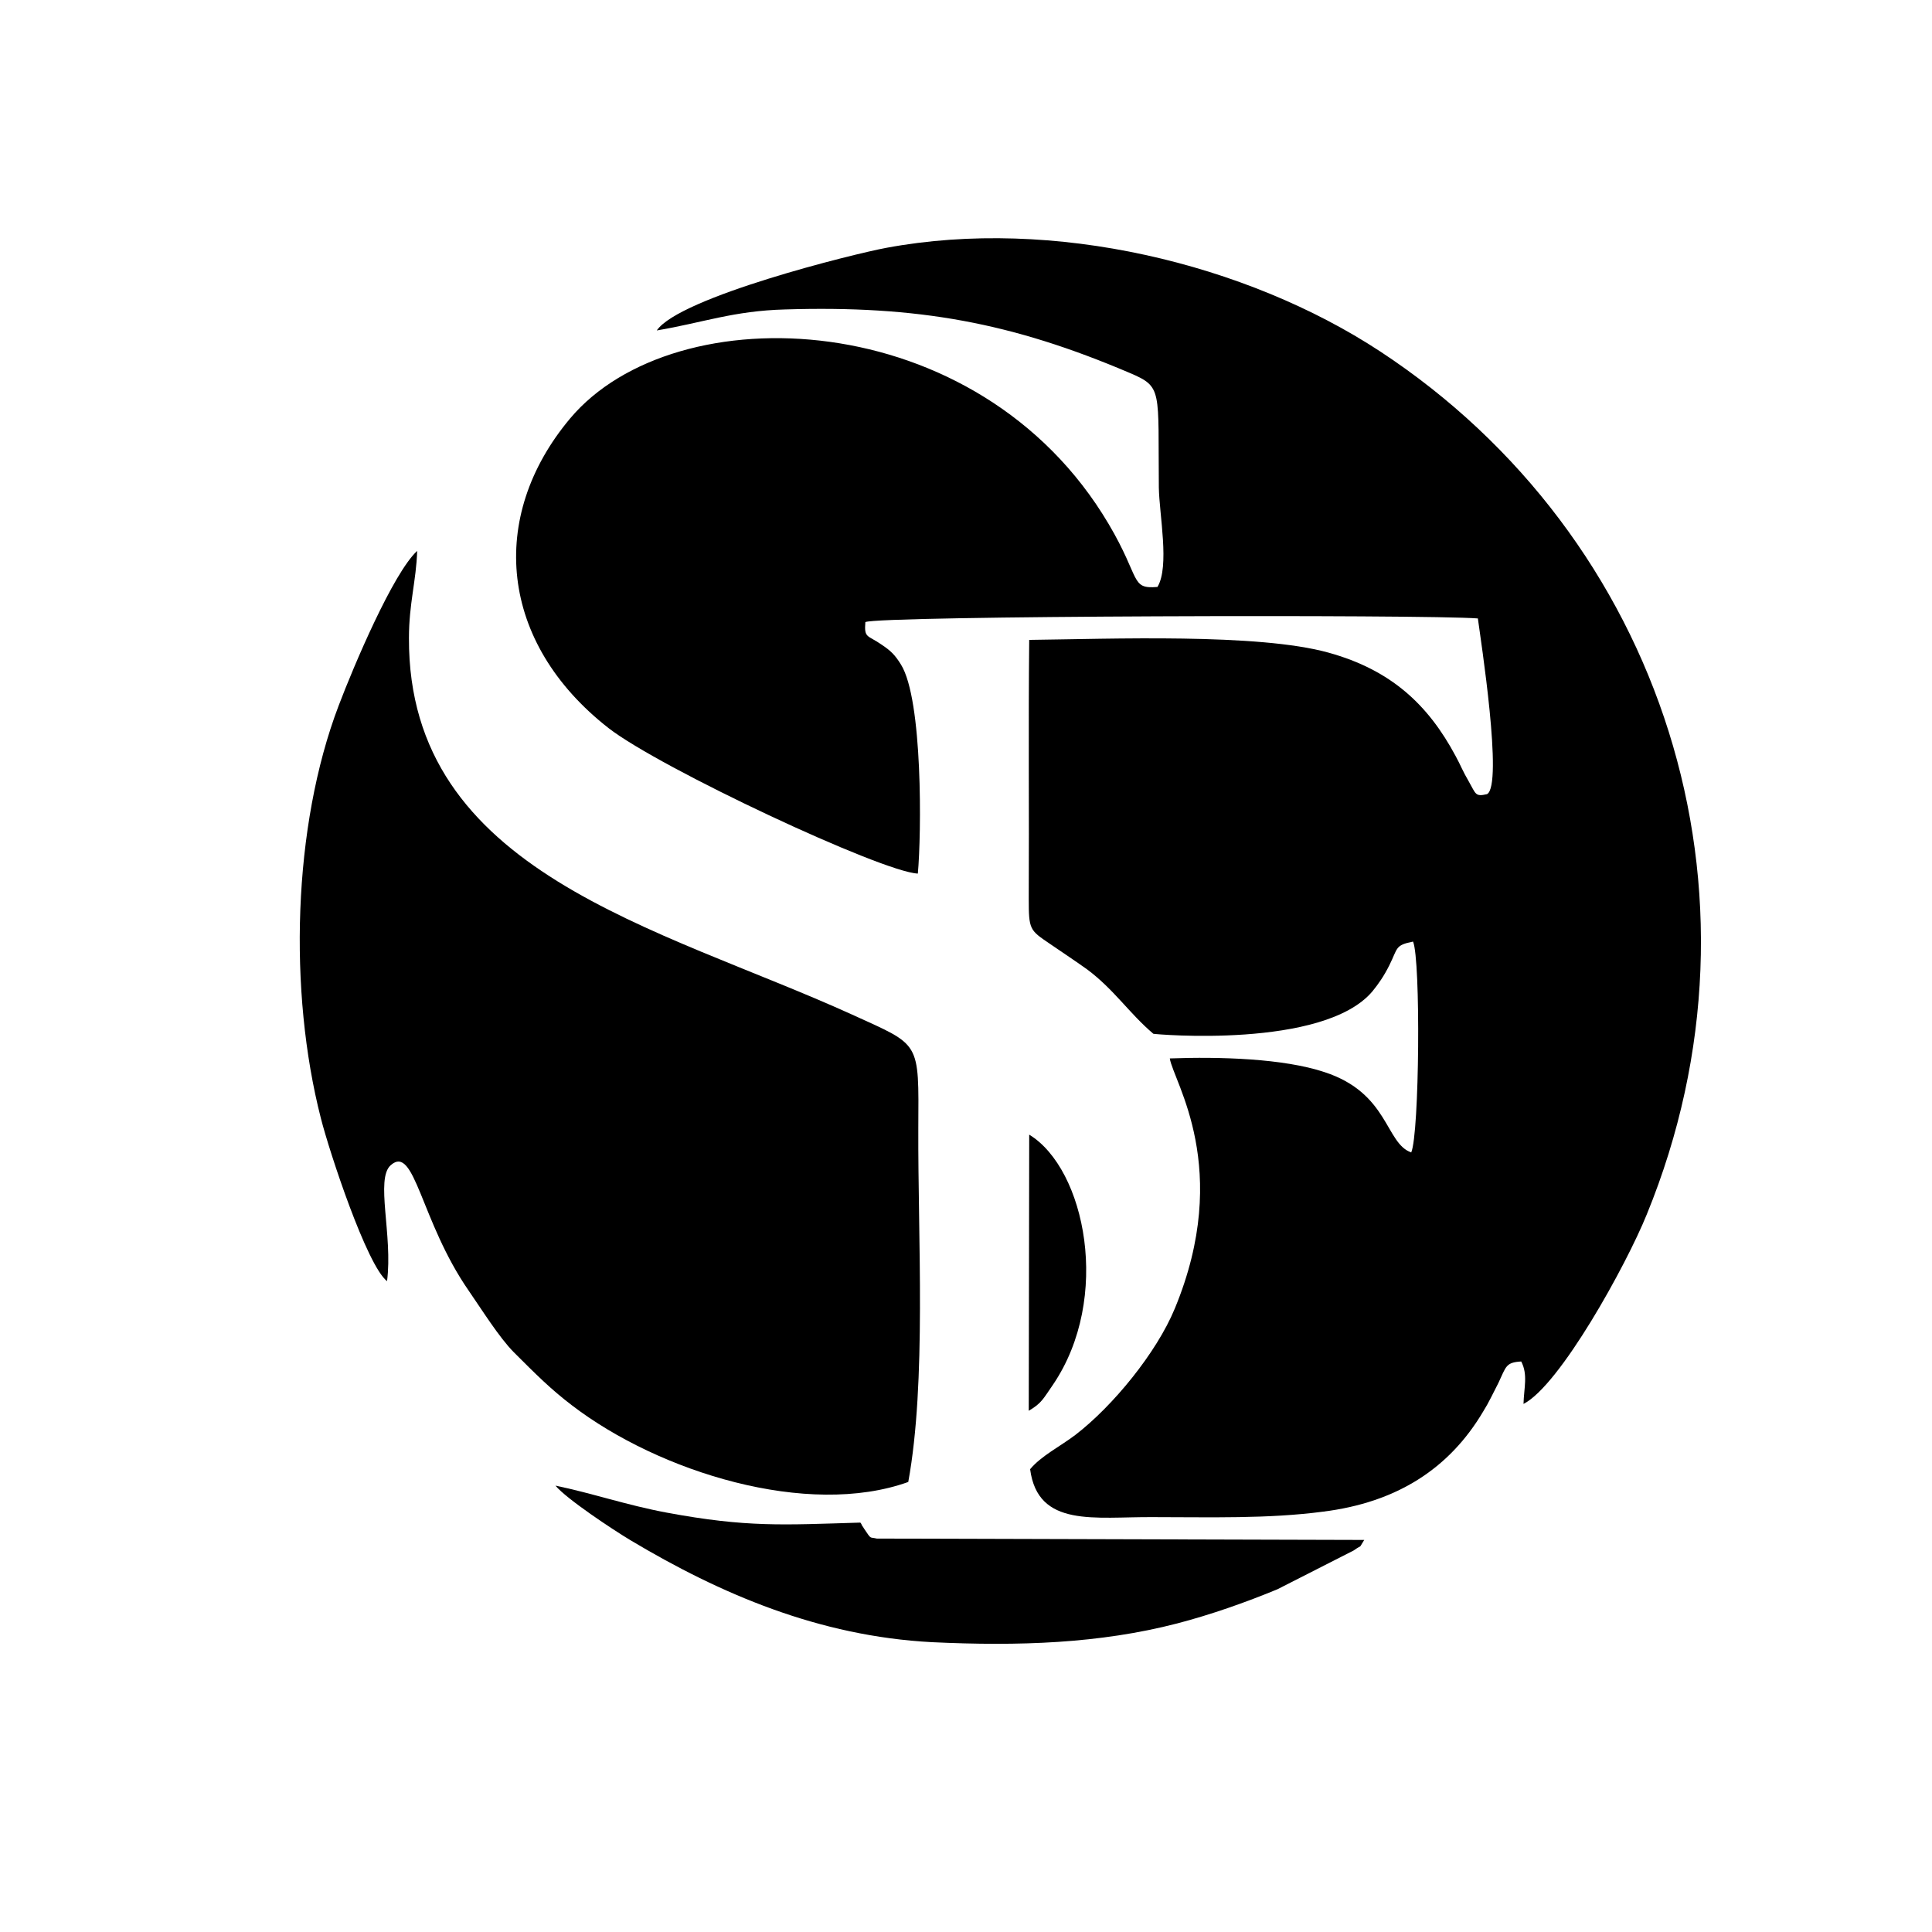
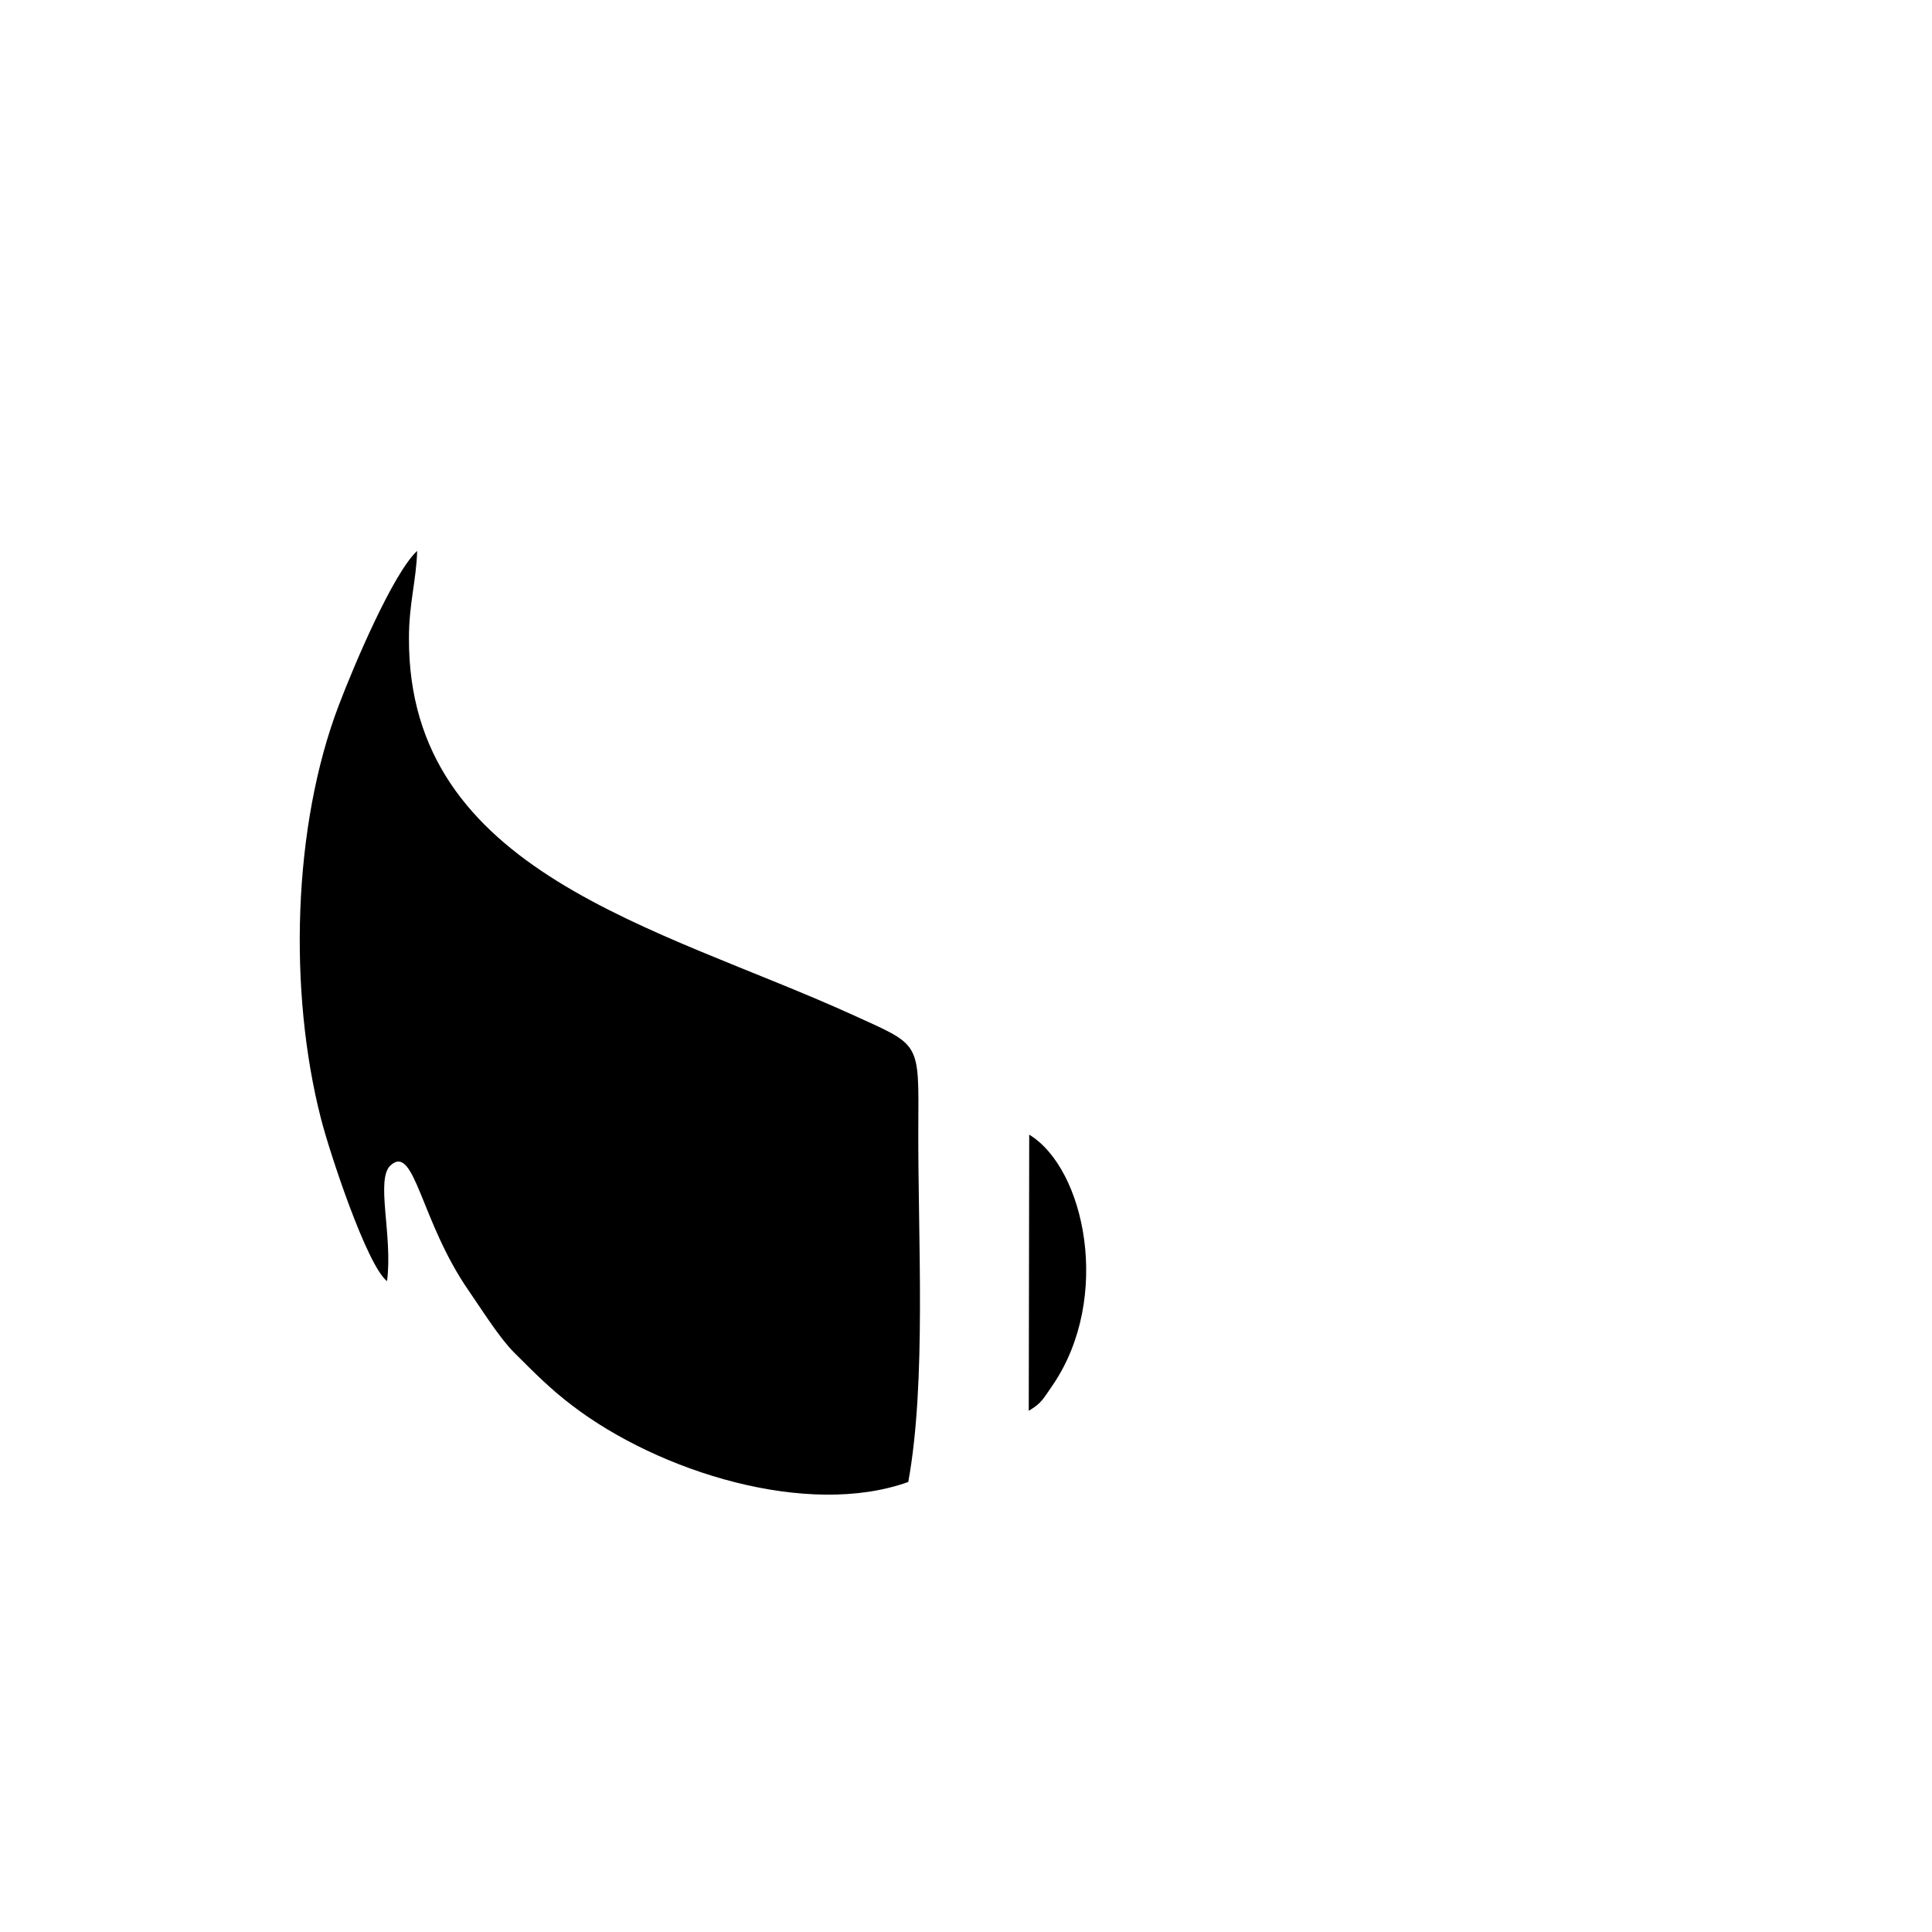
<svg xmlns="http://www.w3.org/2000/svg" xml:space="preserve" width="42.333mm" height="42.333mm" style="shape-rendering:geometricPrecision; text-rendering:geometricPrecision; image-rendering:optimizeQuality; fill-rule:evenodd; clip-rule:evenodd" viewBox="0 0 4233 4233">
  <defs>
    <style type="text/css">       .fil0 {fill:black}     </style>
  </defs>
  <g id="Layer_x0020_1">
-     <path class="fil0" d="M1439 724c101,-17 168,-43 281,-46 291,-9 497,29 755,139 73,31 62,36 64,251 1,60 24,173 -3,218 -60,5 -36,-18 -107,-138 -285,-482 -950,-505 -1180,-231 -181,216 -155,491 84,678 113,88 600,316 678,319 8,-87 11,-381 -37,-458 -13,-21 -22,-30 -43,-44 -30,-21 -38,-13 -35,-49 28,-14 1226,-17 1342,-8 6,45 56,366 20,385 -26,6 -24,0 -40,-28 -13,-22 -18,-36 -29,-56 -60,-112 -141,-188 -278,-226 -154,-43 -479,-30 -656,-28 -2,189 0,379 -1,568 0,66 2,68 45,97 32,22 55,37 83,57 59,44 92,96 145,141 2,1 373,34 480,-93 13,-16 25,-33 37,-57 19,-38 12,-44 52,-52 17,40 14,421 -4,462 -57,-20 -49,-130 -190,-176 -90,-30 -230,-34 -339,-30 8,51 138,241 11,548 -40,97 -136,214 -218,277 -33,25 -75,46 -99,75 17,129 142,104 270,105 124,0 251,4 372,-12 160,-20 276,-93 351,-220 12,-19 21,-39 33,-62 17,-36 16,-45 50,-47 15,29 6,57 5,93 80,-41 225,-304 270,-415 289,-706 34,-1485 -584,-1891 -294,-193 -717,-295 -1082,-227 -71,13 -453,108 -503,181z" />
    <path class="fil0" d="M848 2807c13,-100 -26,-224 8,-254 53,-47 65,122 171,275 27,39 67,103 99,135 48,48 81,81 127,116 192,147 517,247 737,168 40,-219 21,-535 22,-774 1,-194 6,-181 -145,-250 -425,-193 -973,-311 -971,-825 0,-76 16,-125 18,-191 -53,49 -139,252 -172,339 -101,265 -110,627 -39,904 19,75 101,323 145,357z" />
-     <path class="fil0" d="M2989 3374l-1068 -3c-17,-4 -11,3 -28,-22 -1,-2 -3,-5 -4,-6 -1,-2 -2,-5 -4,-7 -169,5 -248,11 -425,-22 -86,-16 -165,-43 -243,-59 24,29 125,96 165,120 196,117 412,210 660,223 190,9 367,3 537,-41 73,-19 150,-46 220,-75l167 -85c21,-15 9,-1 23,-23z" />
    <path class="fil0" d="M2254 3091c29,-17 32,-27 53,-57 129,-190 71,-473 -52,-548l-1 605z" />
  </g>
</svg>